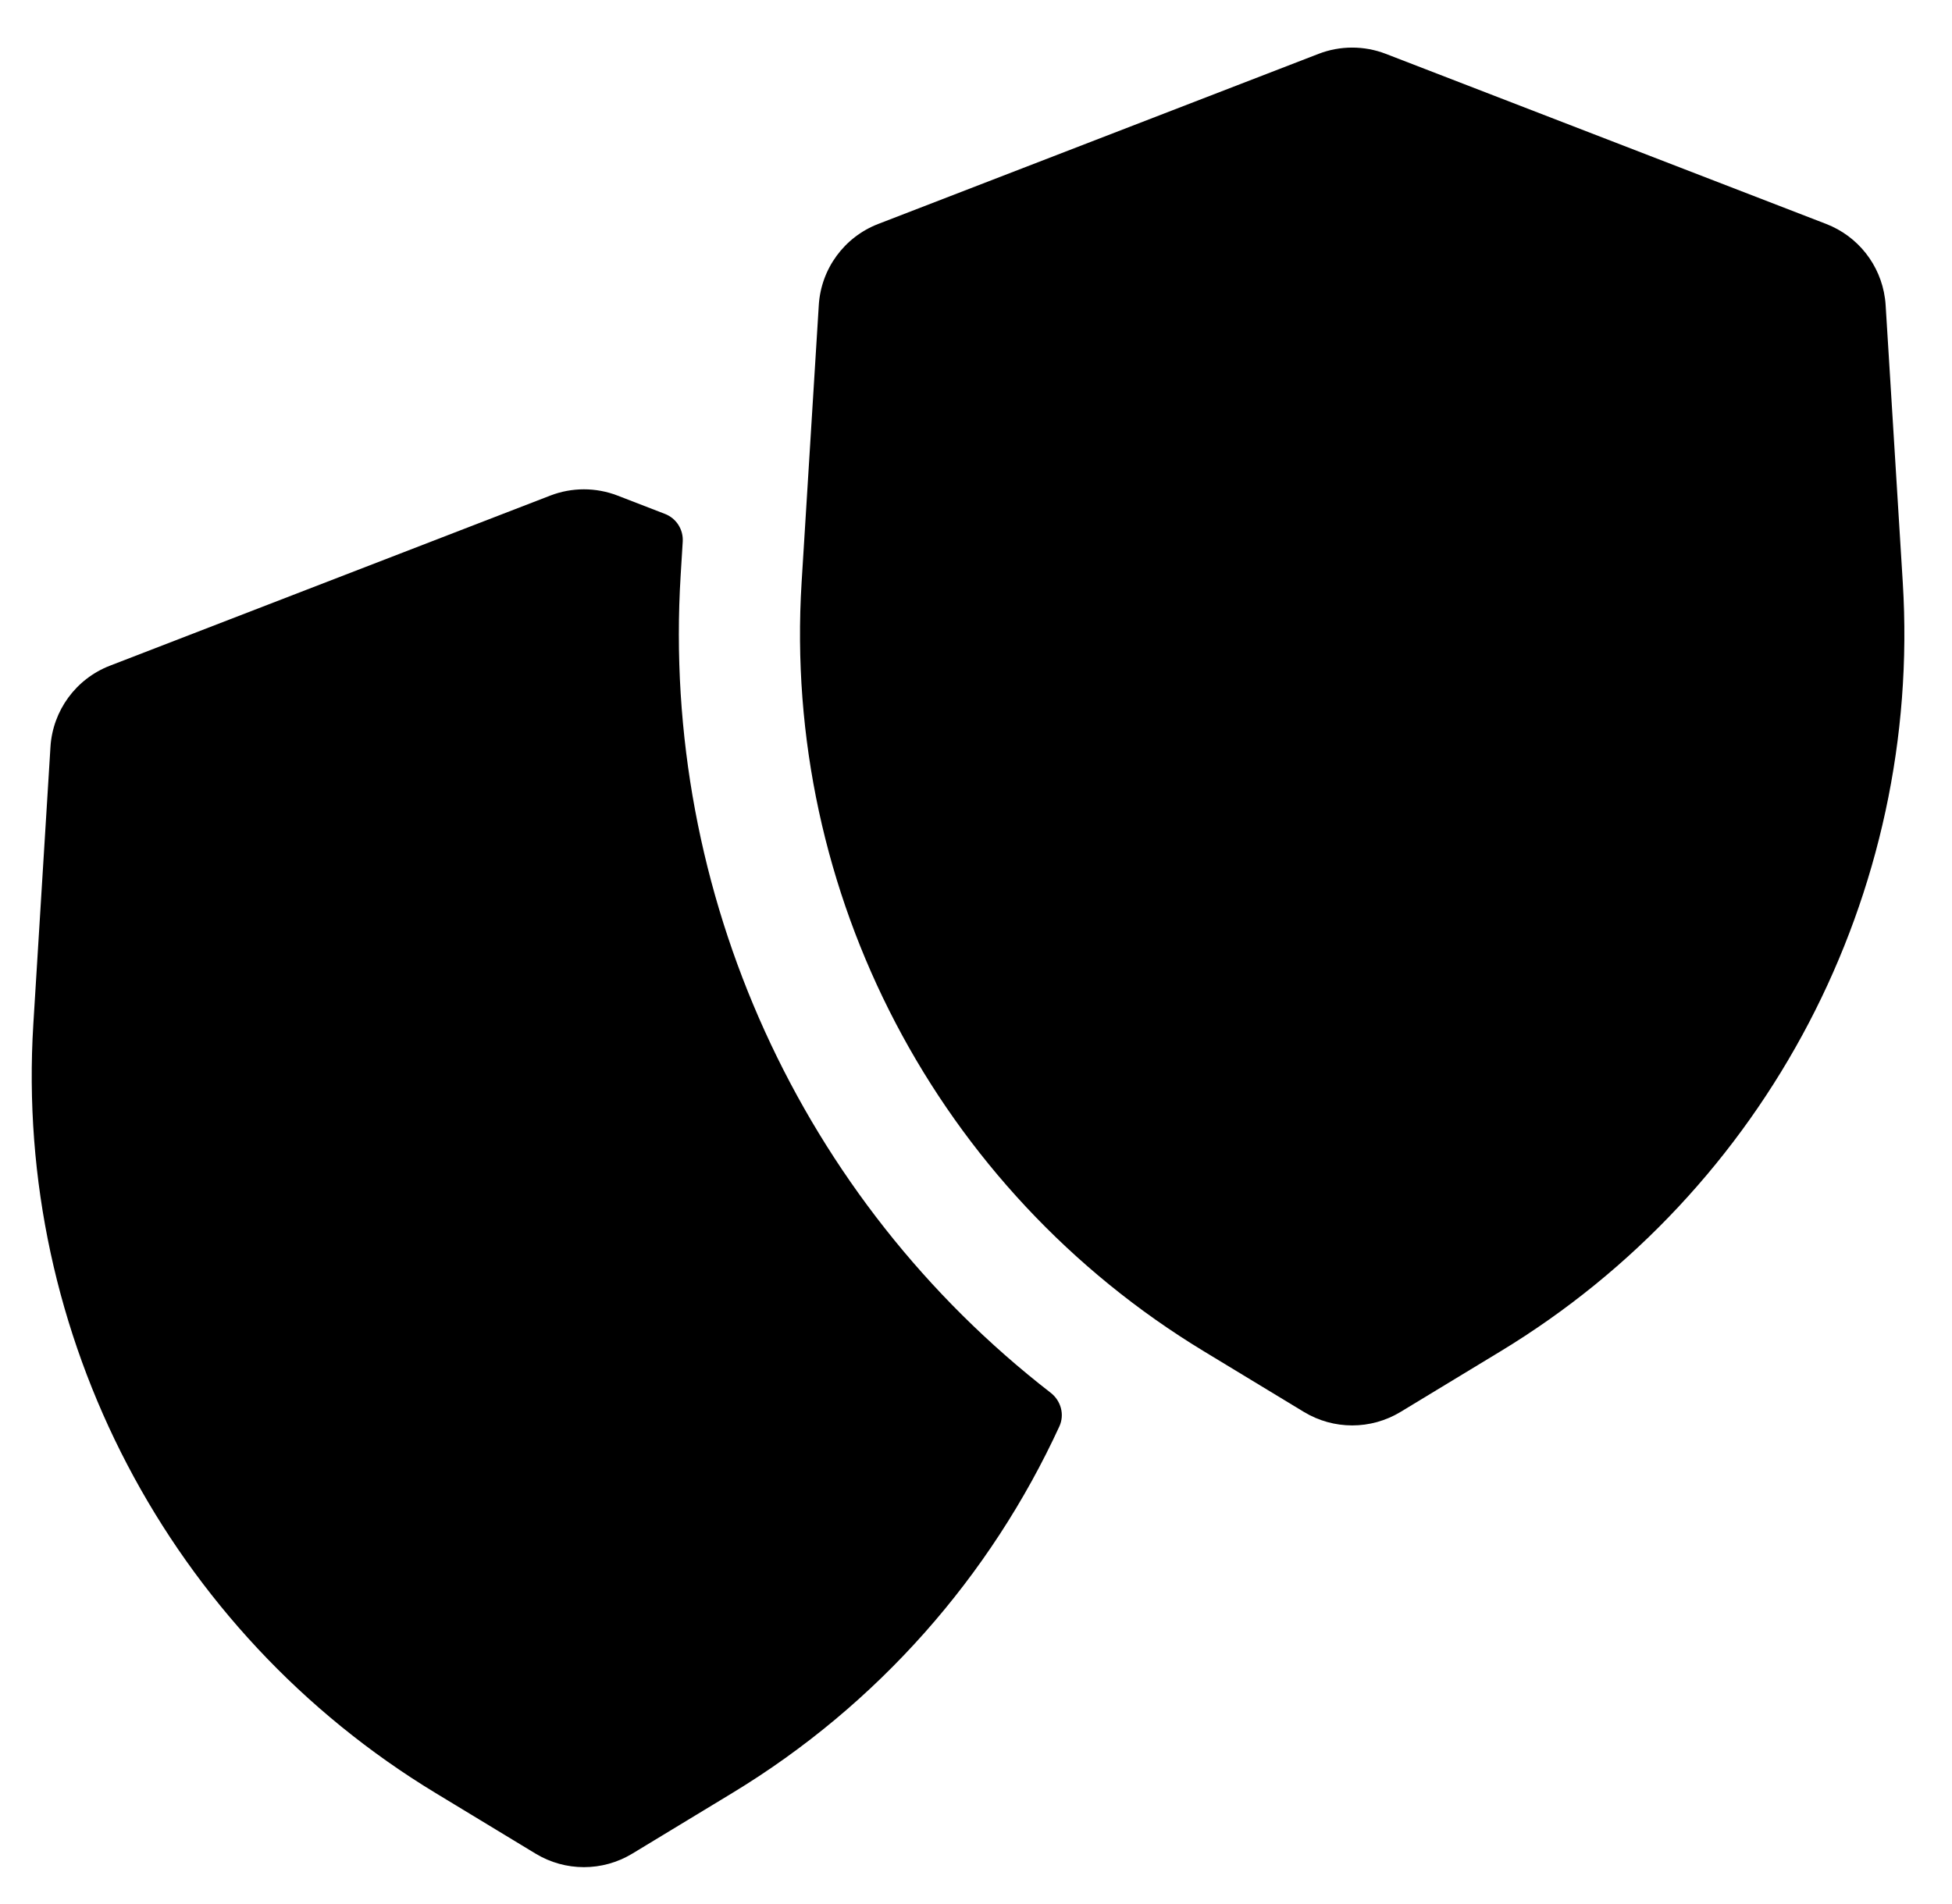
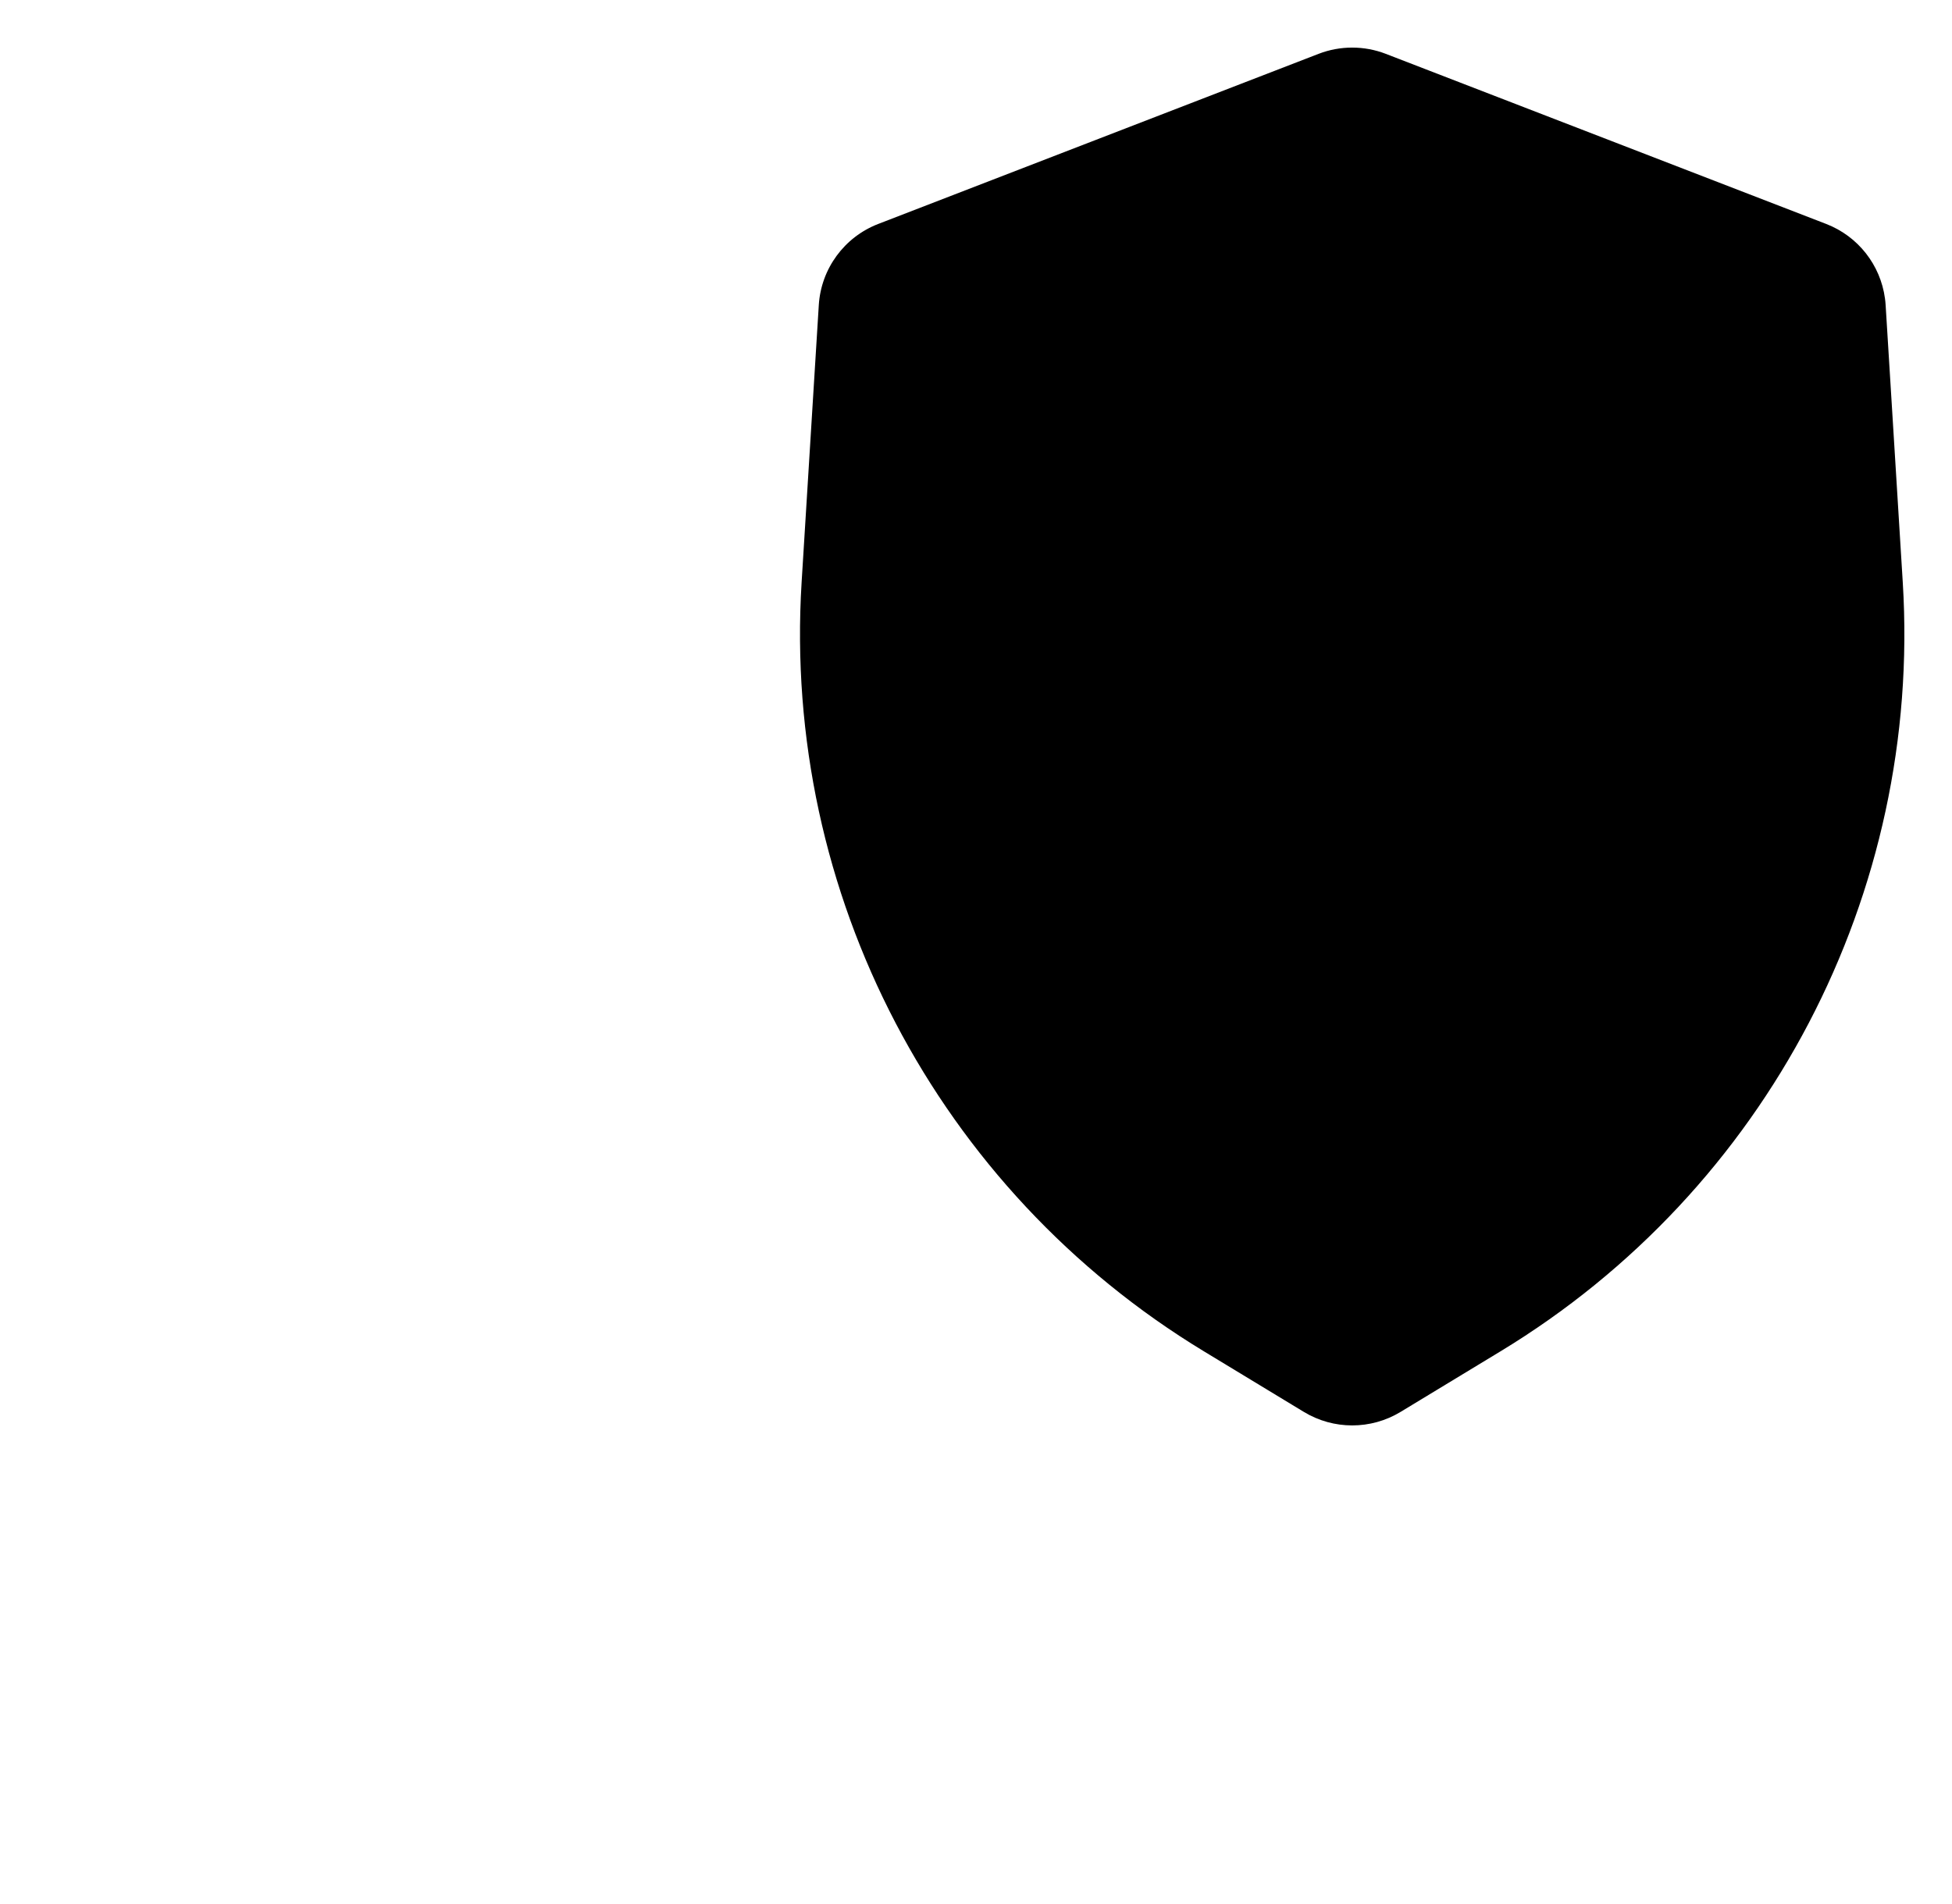
<svg xmlns="http://www.w3.org/2000/svg" width="41" height="40" viewBox="0 0 41 40" fill="none">
  <g clip-path="url(#clip0_2069_3853)">
    <path d="M17.198 6.41C17.245 5.647 17.732 4.981 18.446 4.705L27.696 1.131C28.15 0.956 28.653 0.956 29.107 1.131L38.358 4.705C39.027 4.964 39.497 5.565 39.592 6.269C39.599 6.315 39.603 6.363 39.606 6.41L39.966 12.236C40.37 18.773 37.115 24.995 31.515 28.39L29.417 29.662C28.793 30.04 28.011 30.04 27.387 29.662L25.289 28.39C19.688 24.995 16.433 18.773 16.837 12.236L17.198 6.41Z" fill="black" />
-     <path d="M12.97 10.411L13.966 10.796C14.205 10.888 14.356 11.124 14.34 11.38L14.297 12.079C13.883 18.787 16.834 25.204 22.069 29.26C22.284 29.427 22.365 29.718 22.251 29.966C20.806 33.106 18.443 35.812 15.378 37.67L13.28 38.942C12.656 39.32 11.874 39.32 11.25 38.942L9.152 37.67C3.551 34.275 0.296 28.053 0.7 21.516L1.06 15.69C1.108 14.927 1.595 14.261 2.309 13.985L11.559 10.411C12.013 10.236 12.516 10.236 12.97 10.411Z" fill="black" />
  </g>
  <defs>
    <clipPath id="clip0_2069_3853">
      <rect width="40" height="40" fill="white" transform="translate(0.333)" />
    </clipPath>
  </defs>
</svg>